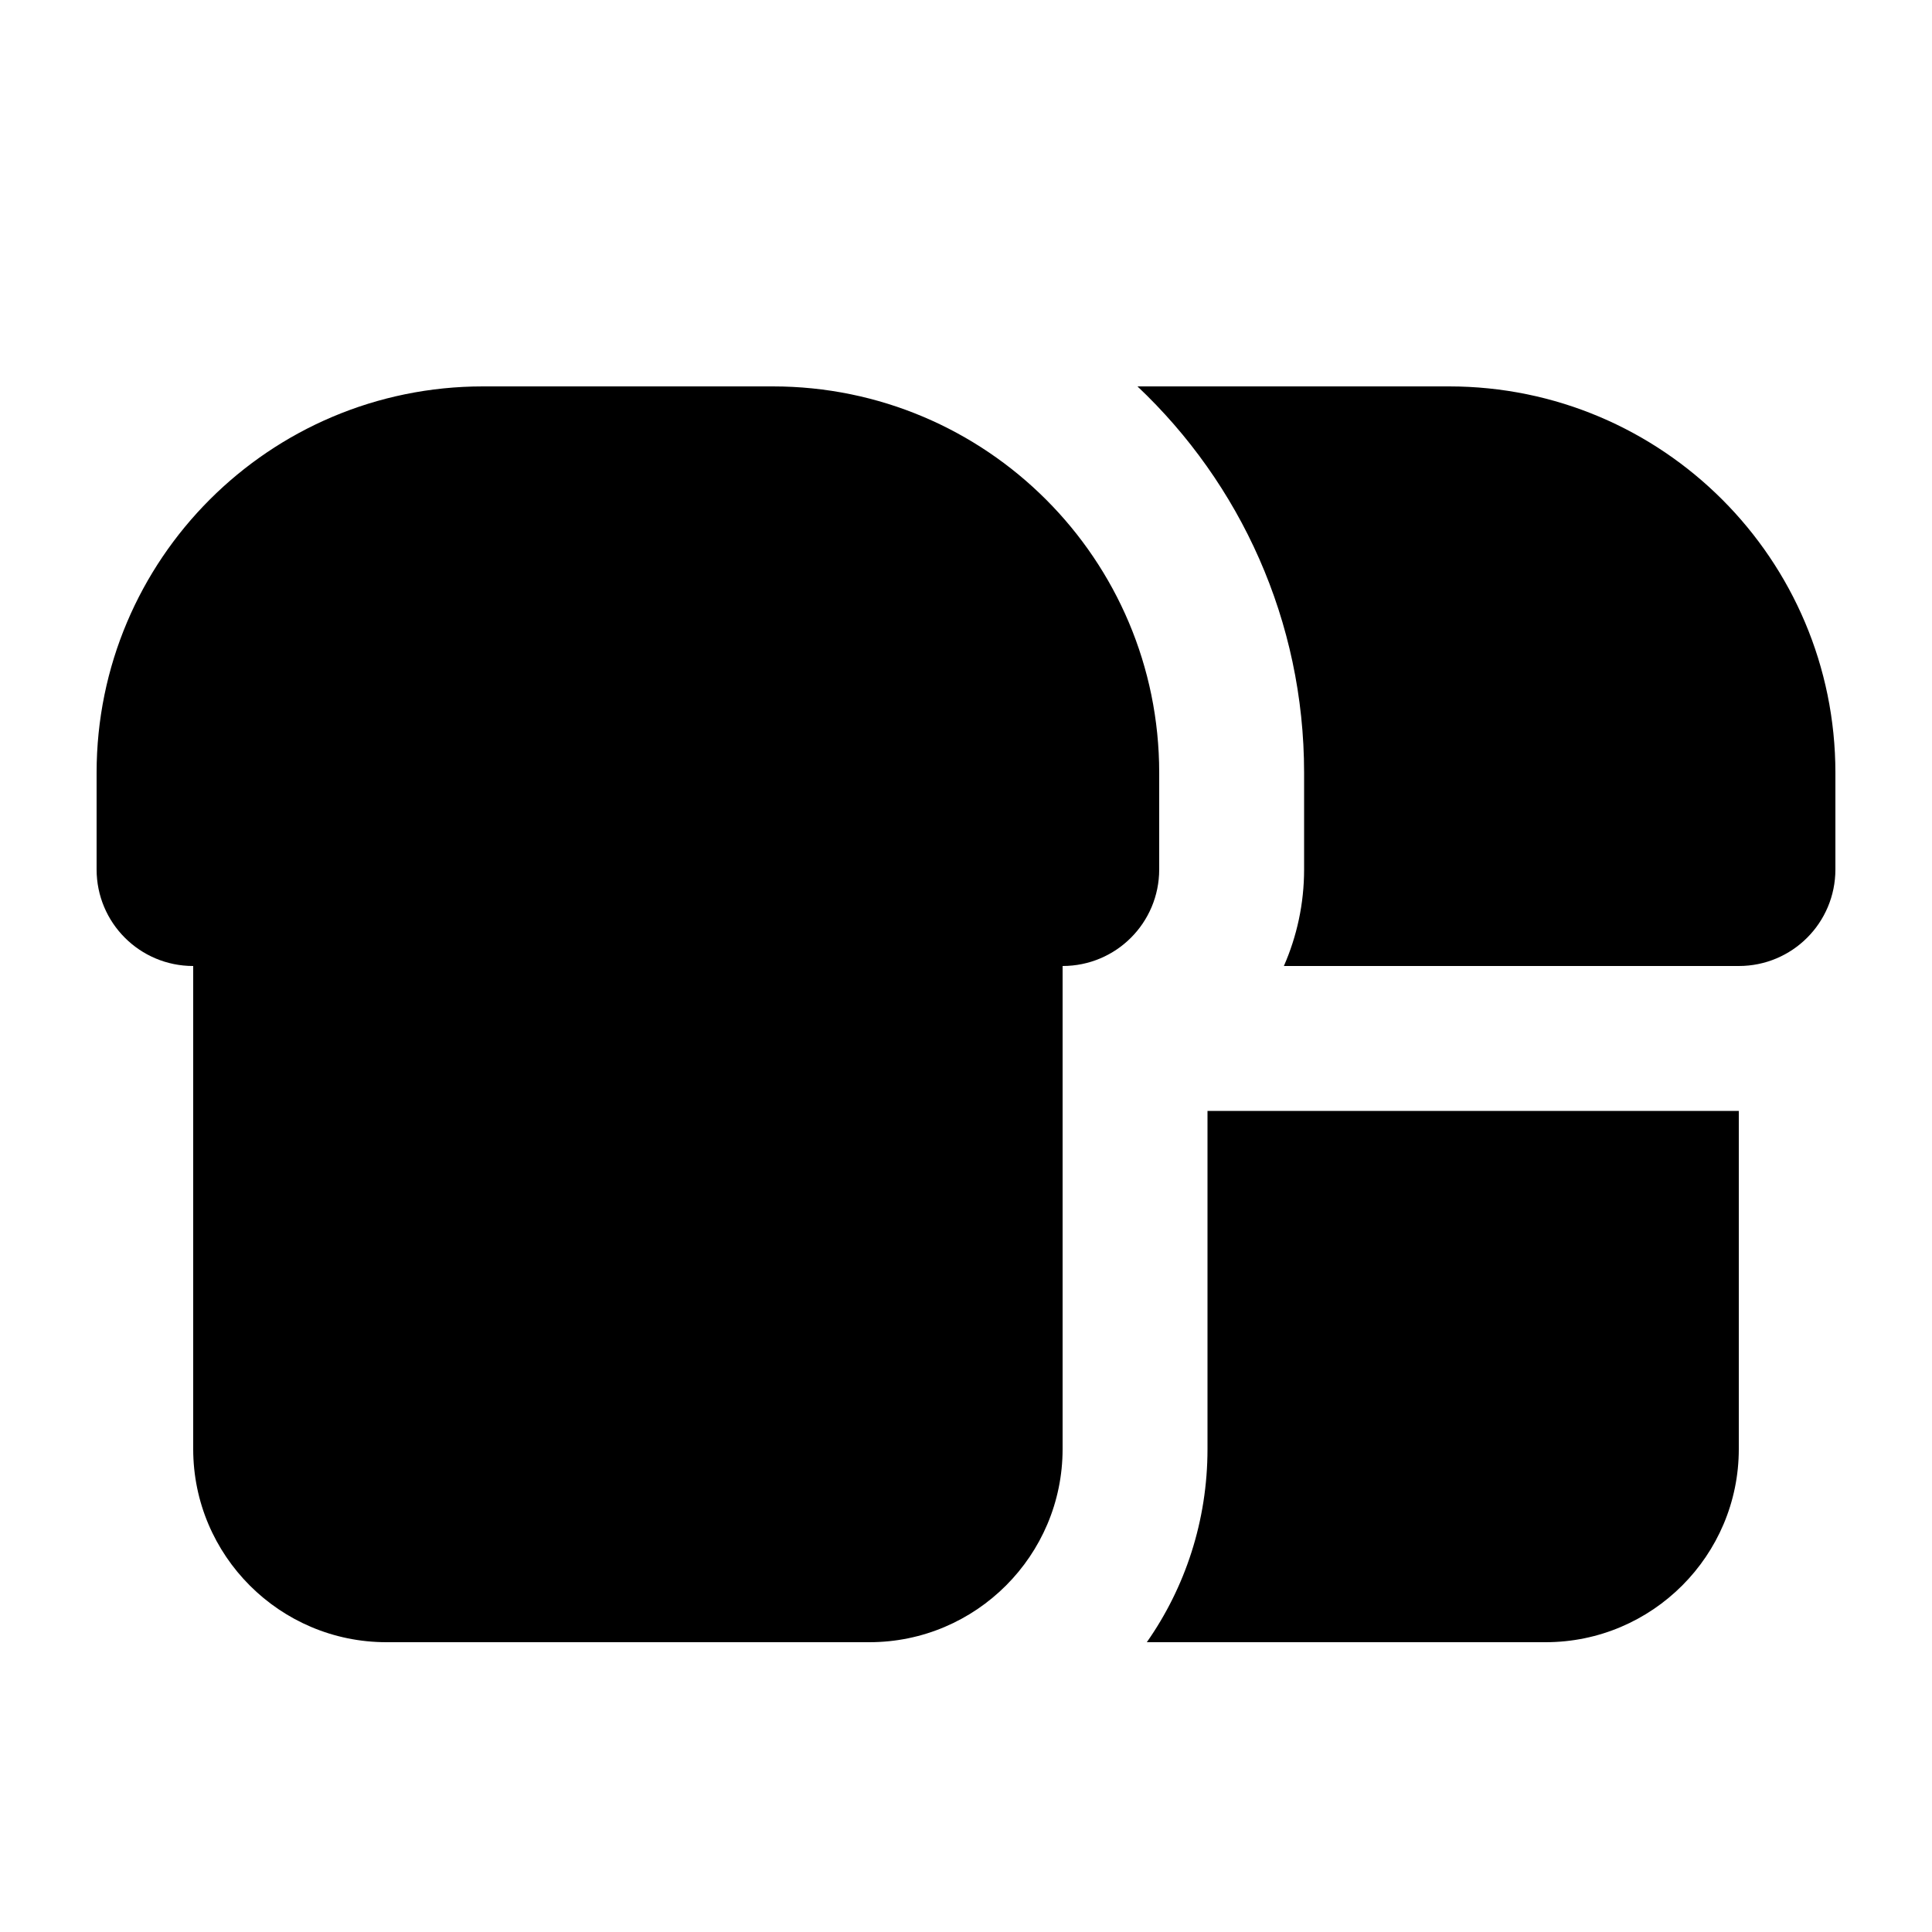
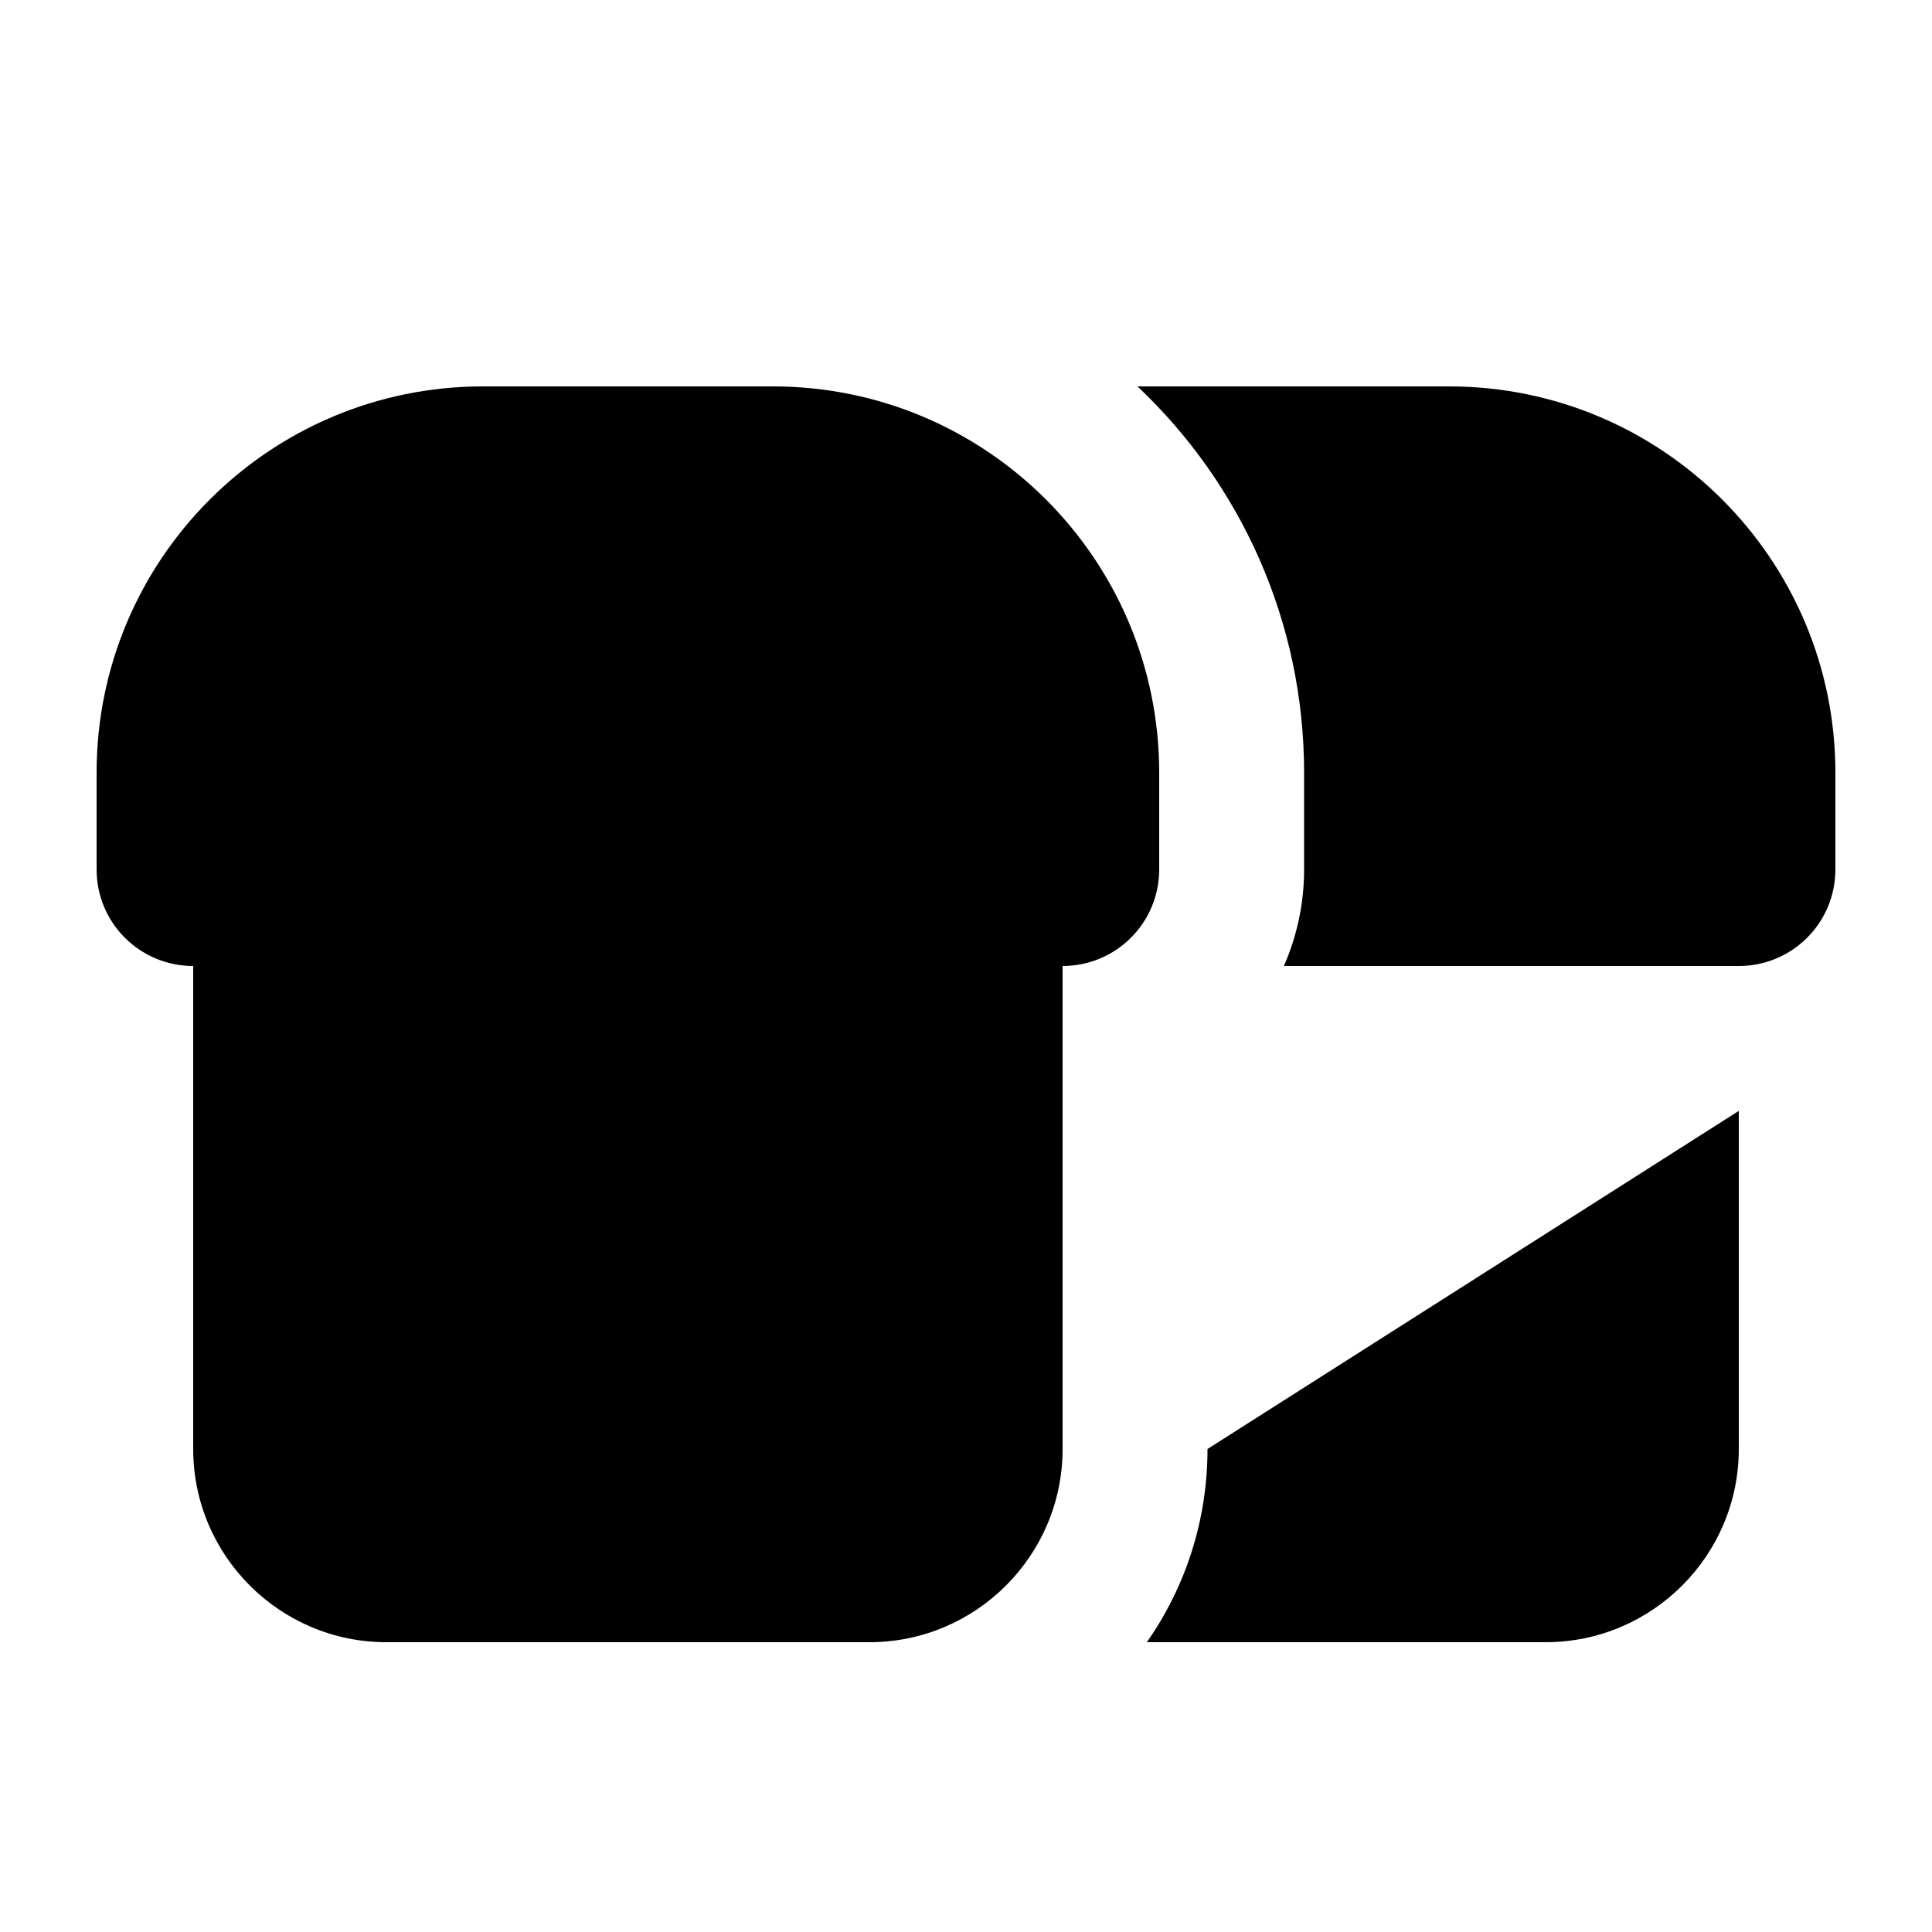
<svg xmlns="http://www.w3.org/2000/svg" viewBox="0 0 640 640">
-   <path fill="currentColor" d="M32 288L32 256C32 185.3 89.3 128 160 128L256 128C326.7 128 384 185.3 384 256L384 288C384 305.7 369.7 320 352 320L352 480C352 515.3 323.3 544 288 544L128 544C92.7 544 64 515.3 64 480L64 320C46.3 320 32 305.7 32 288zM376.8 128L480 128C550.7 128 608 185.3 608 256L608 288C608 305.7 593.7 320 576 320L425.3 320C429.6 310.2 432 299.4 432 288L432 256C432 205.6 410.8 160.1 376.8 128zM400 480L400 368L576 368L576 480C576 515.3 547.3 544 512 544L379.9 544C392.6 525.9 400 503.8 400 480z" />
+   <path fill="currentColor" d="M32 288L32 256C32 185.3 89.3 128 160 128L256 128C326.7 128 384 185.3 384 256L384 288C384 305.7 369.7 320 352 320L352 480C352 515.3 323.3 544 288 544L128 544C92.7 544 64 515.3 64 480L64 320C46.3 320 32 305.7 32 288zM376.8 128L480 128C550.7 128 608 185.3 608 256L608 288C608 305.7 593.7 320 576 320L425.3 320C429.6 310.2 432 299.4 432 288L432 256C432 205.6 410.8 160.1 376.8 128zM400 480L576 368L576 480C576 515.3 547.3 544 512 544L379.9 544C392.6 525.9 400 503.8 400 480z" />
</svg>